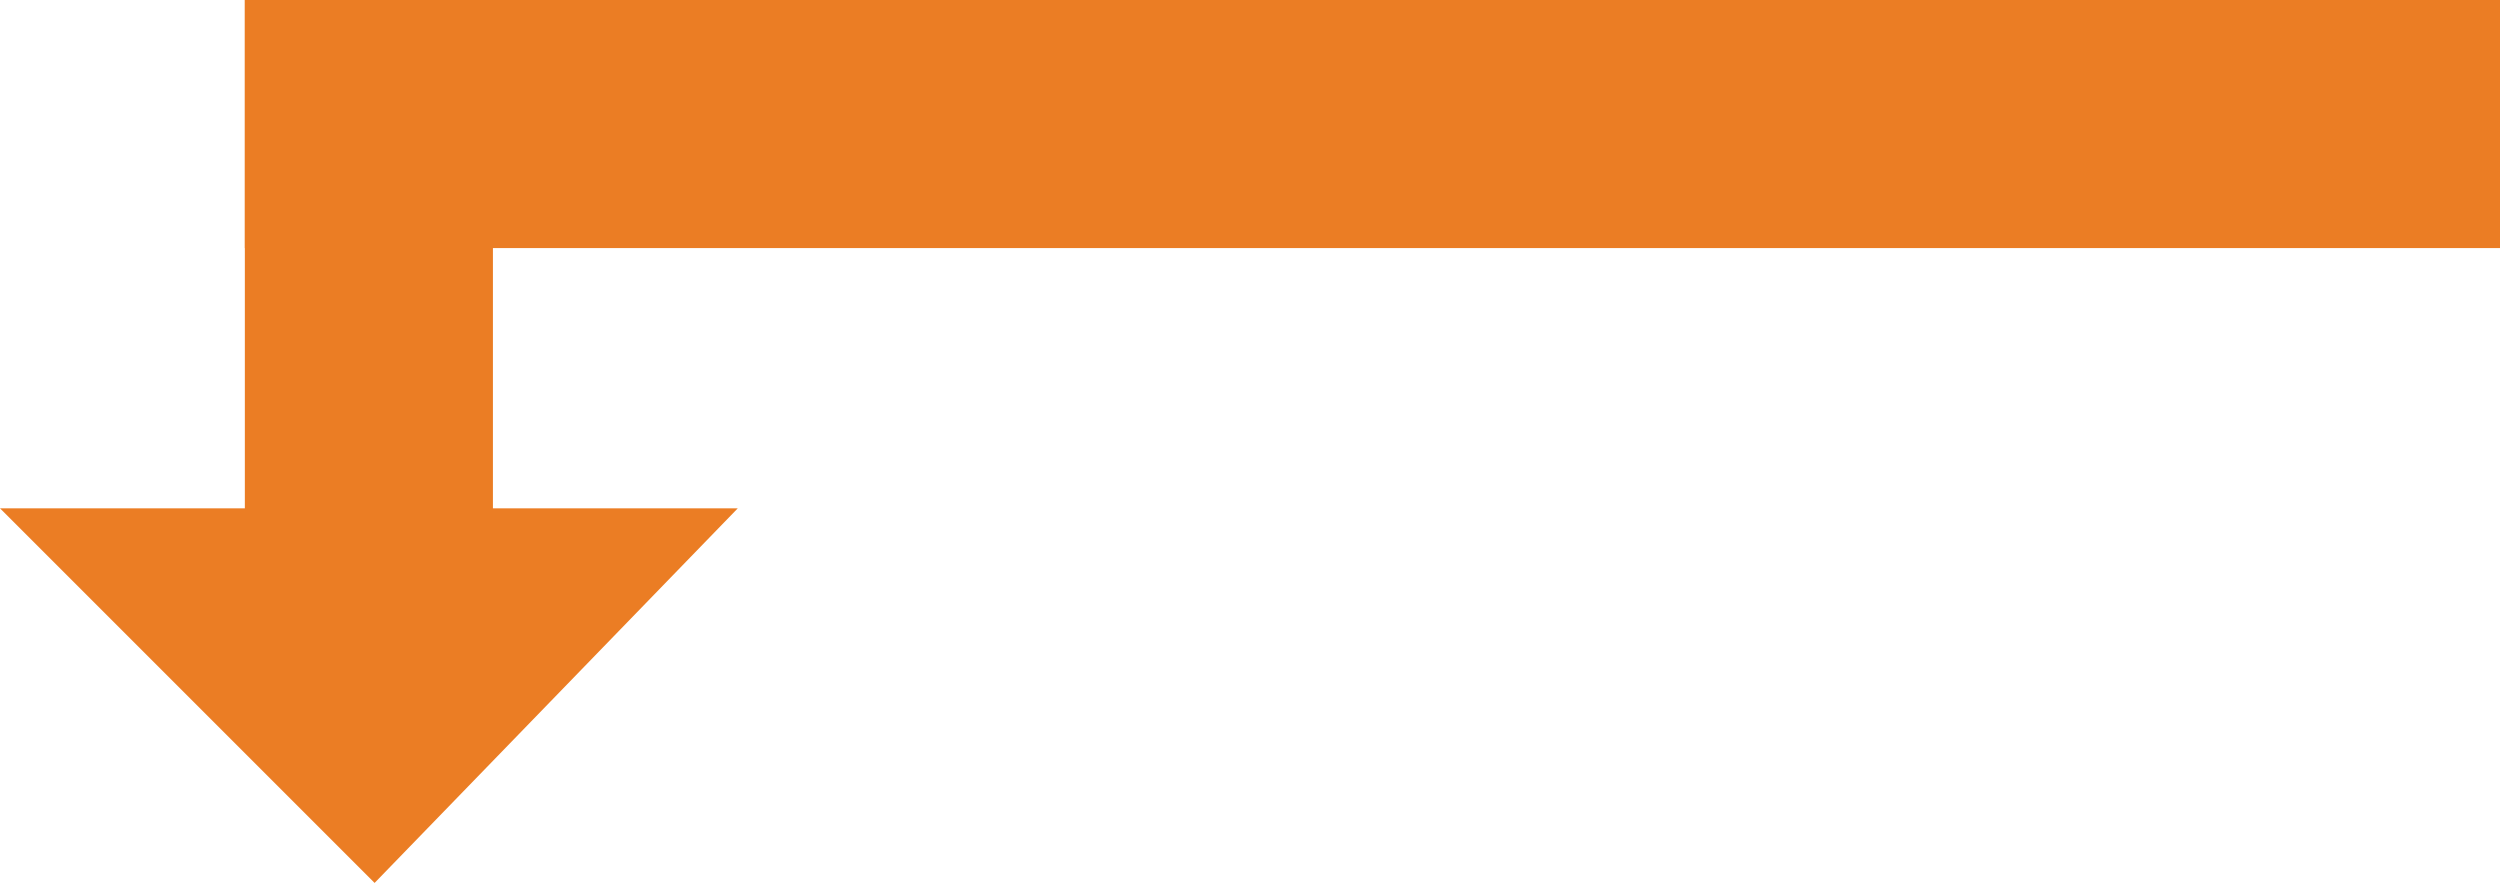
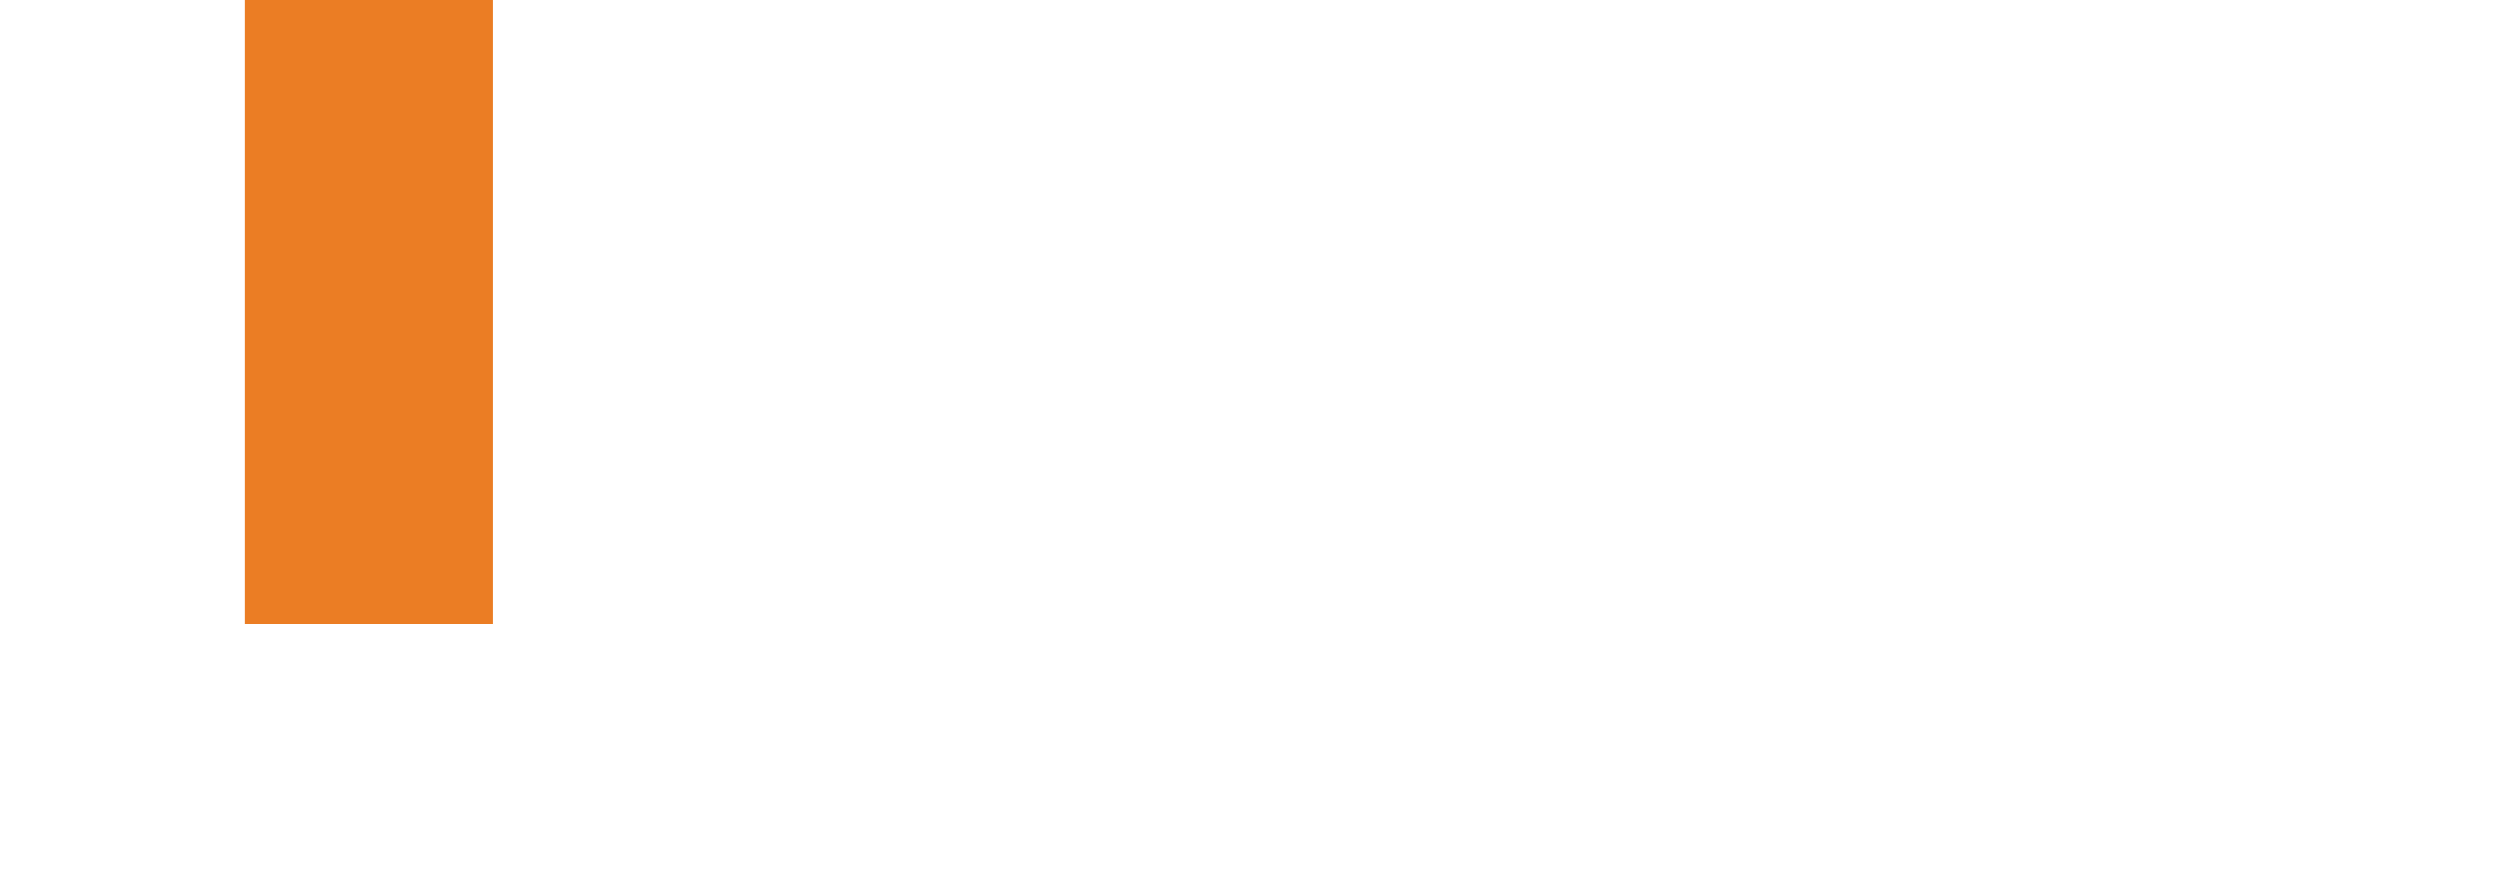
<svg xmlns="http://www.w3.org/2000/svg" viewBox="0 0 131.41 46.41">
  <defs>
    <style>.cls-1{fill:#eb7d24;}</style>
  </defs>
  <g id="Layer_2" data-name="Layer 2">
    <g id="Layer_1-2" data-name="Layer 1">
-       <polygon class="cls-1" points="38.78 26.72 0 26.72 19.69 46.41 38.78 26.72" />
-       <rect class="cls-1" x="65.62" y="-52.75" width="13.04" height="118.55" transform="translate(65.62 78.66) rotate(-90)" />
      <rect class="cls-1" x="12.87" width="13.04" height="32.8" transform="translate(38.78 32.8) rotate(-180)" />
    </g>
  </g>
</svg>